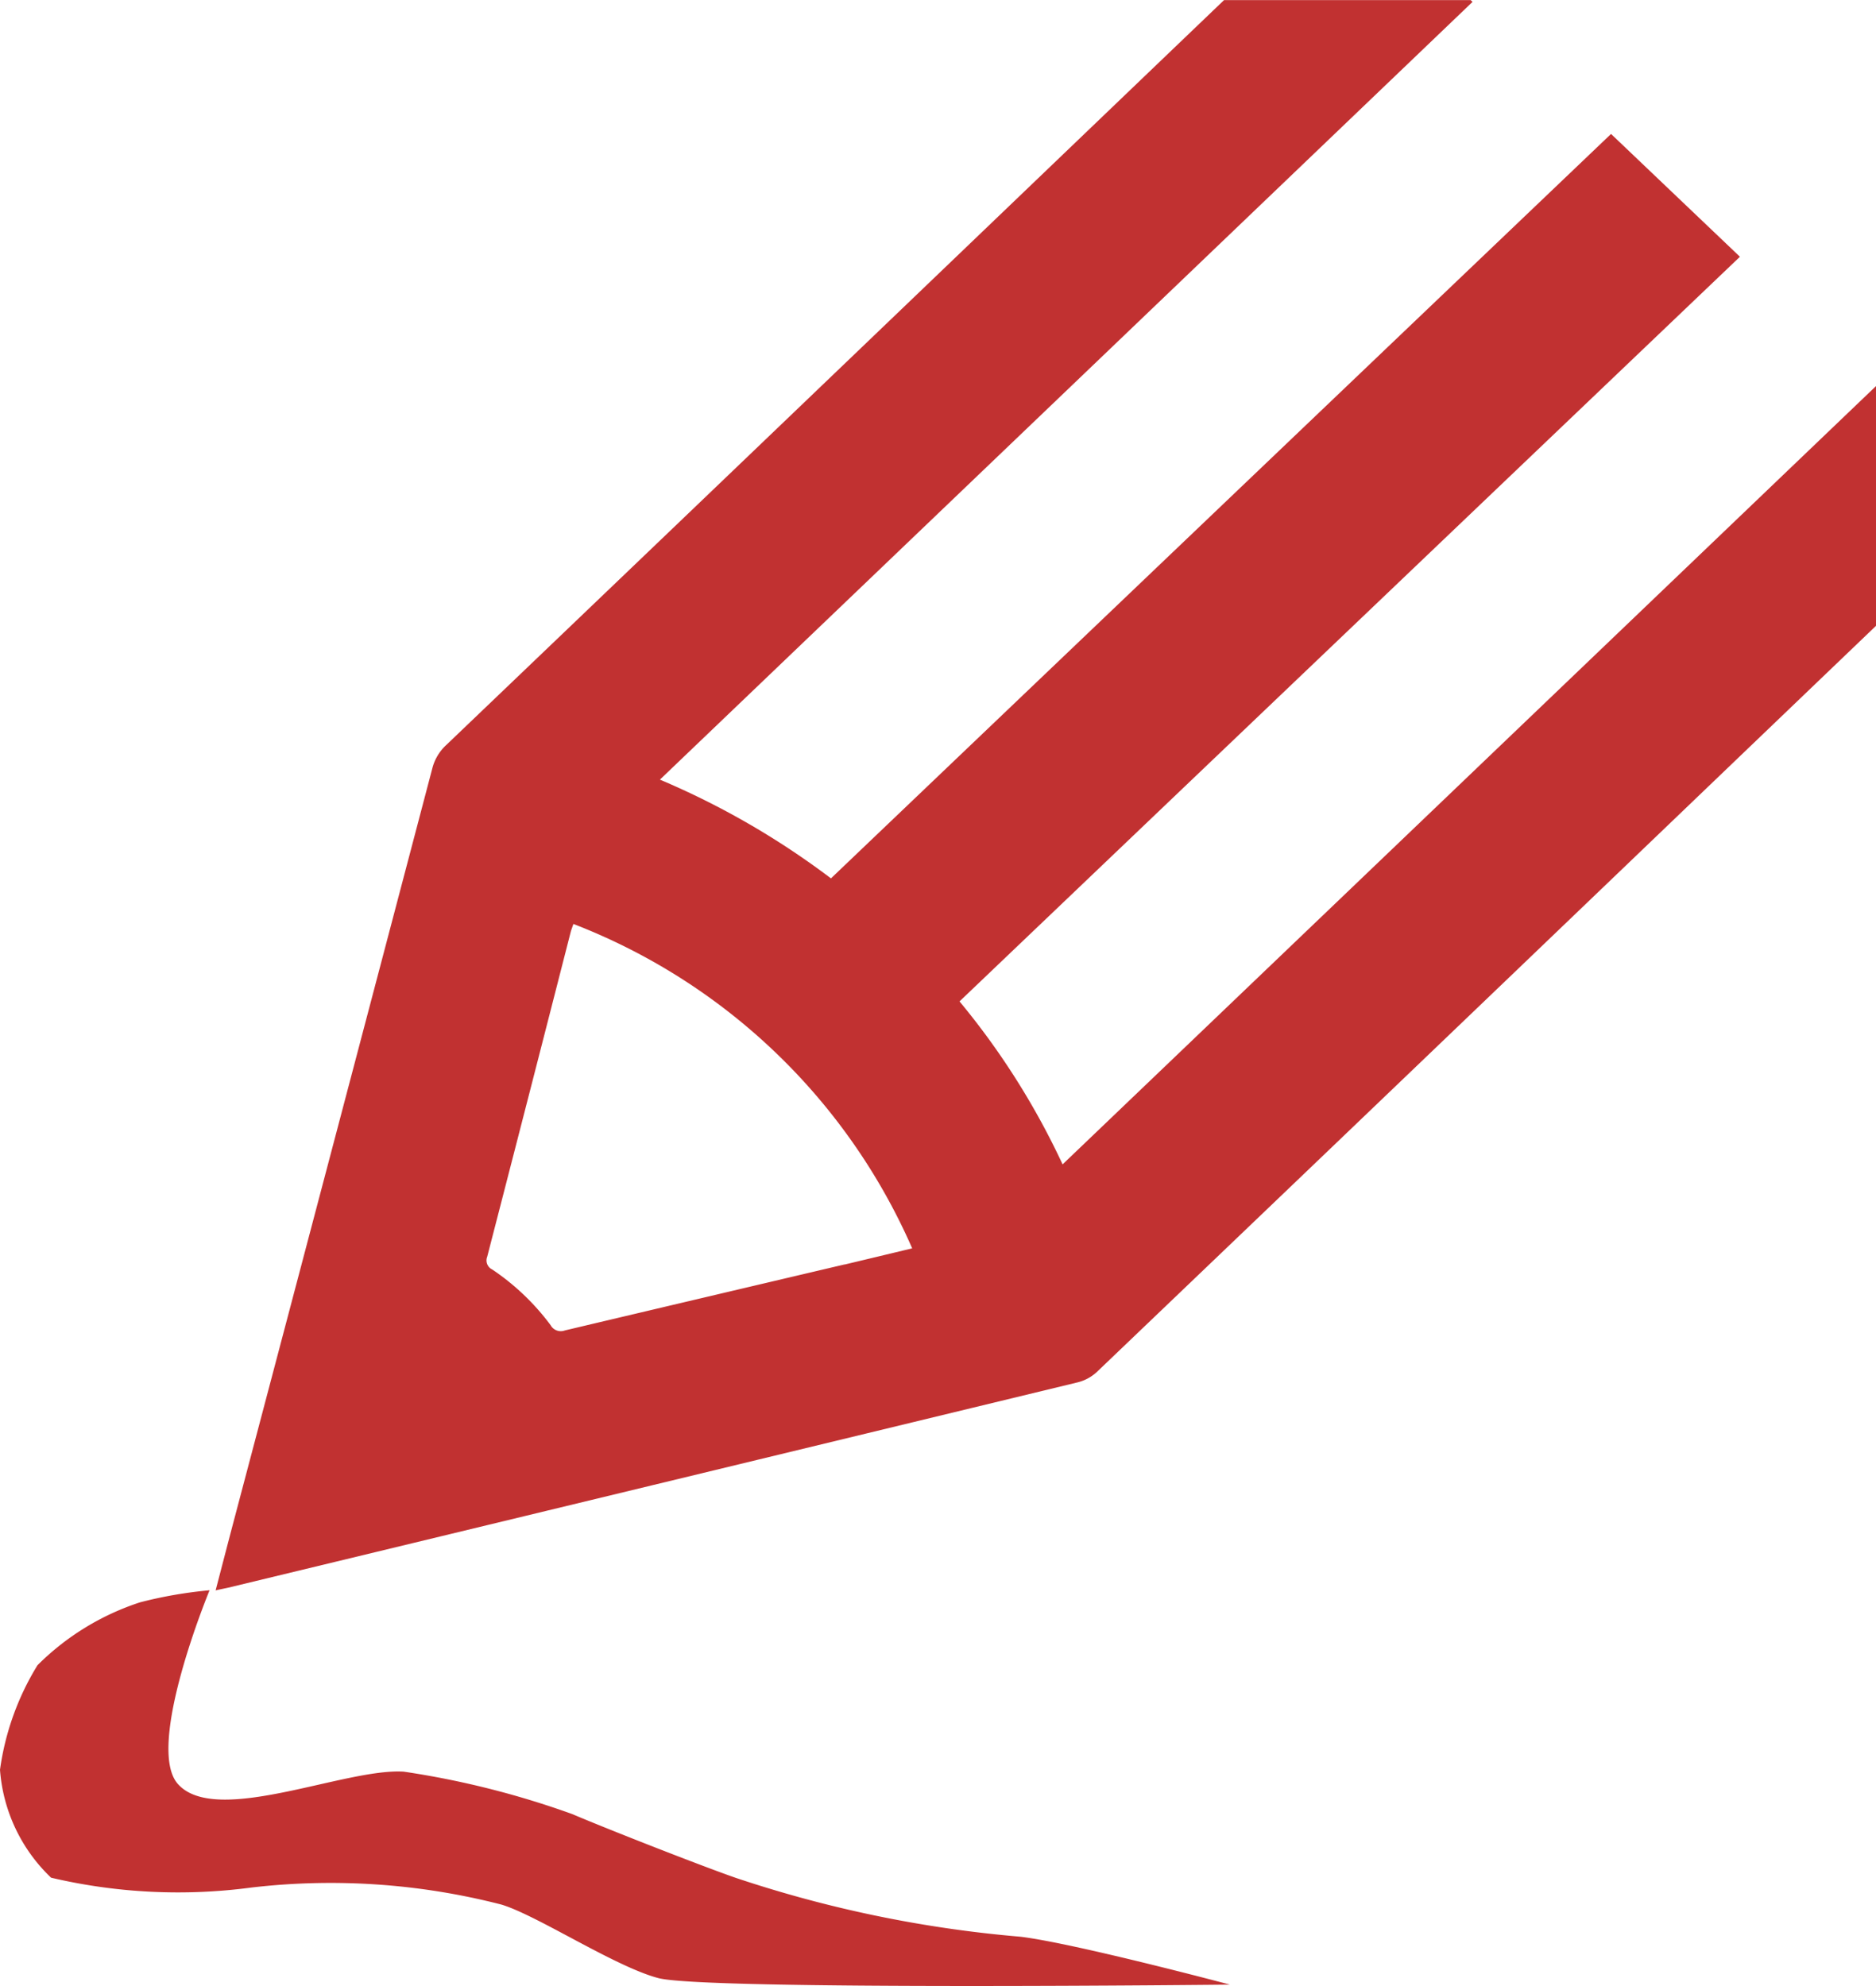
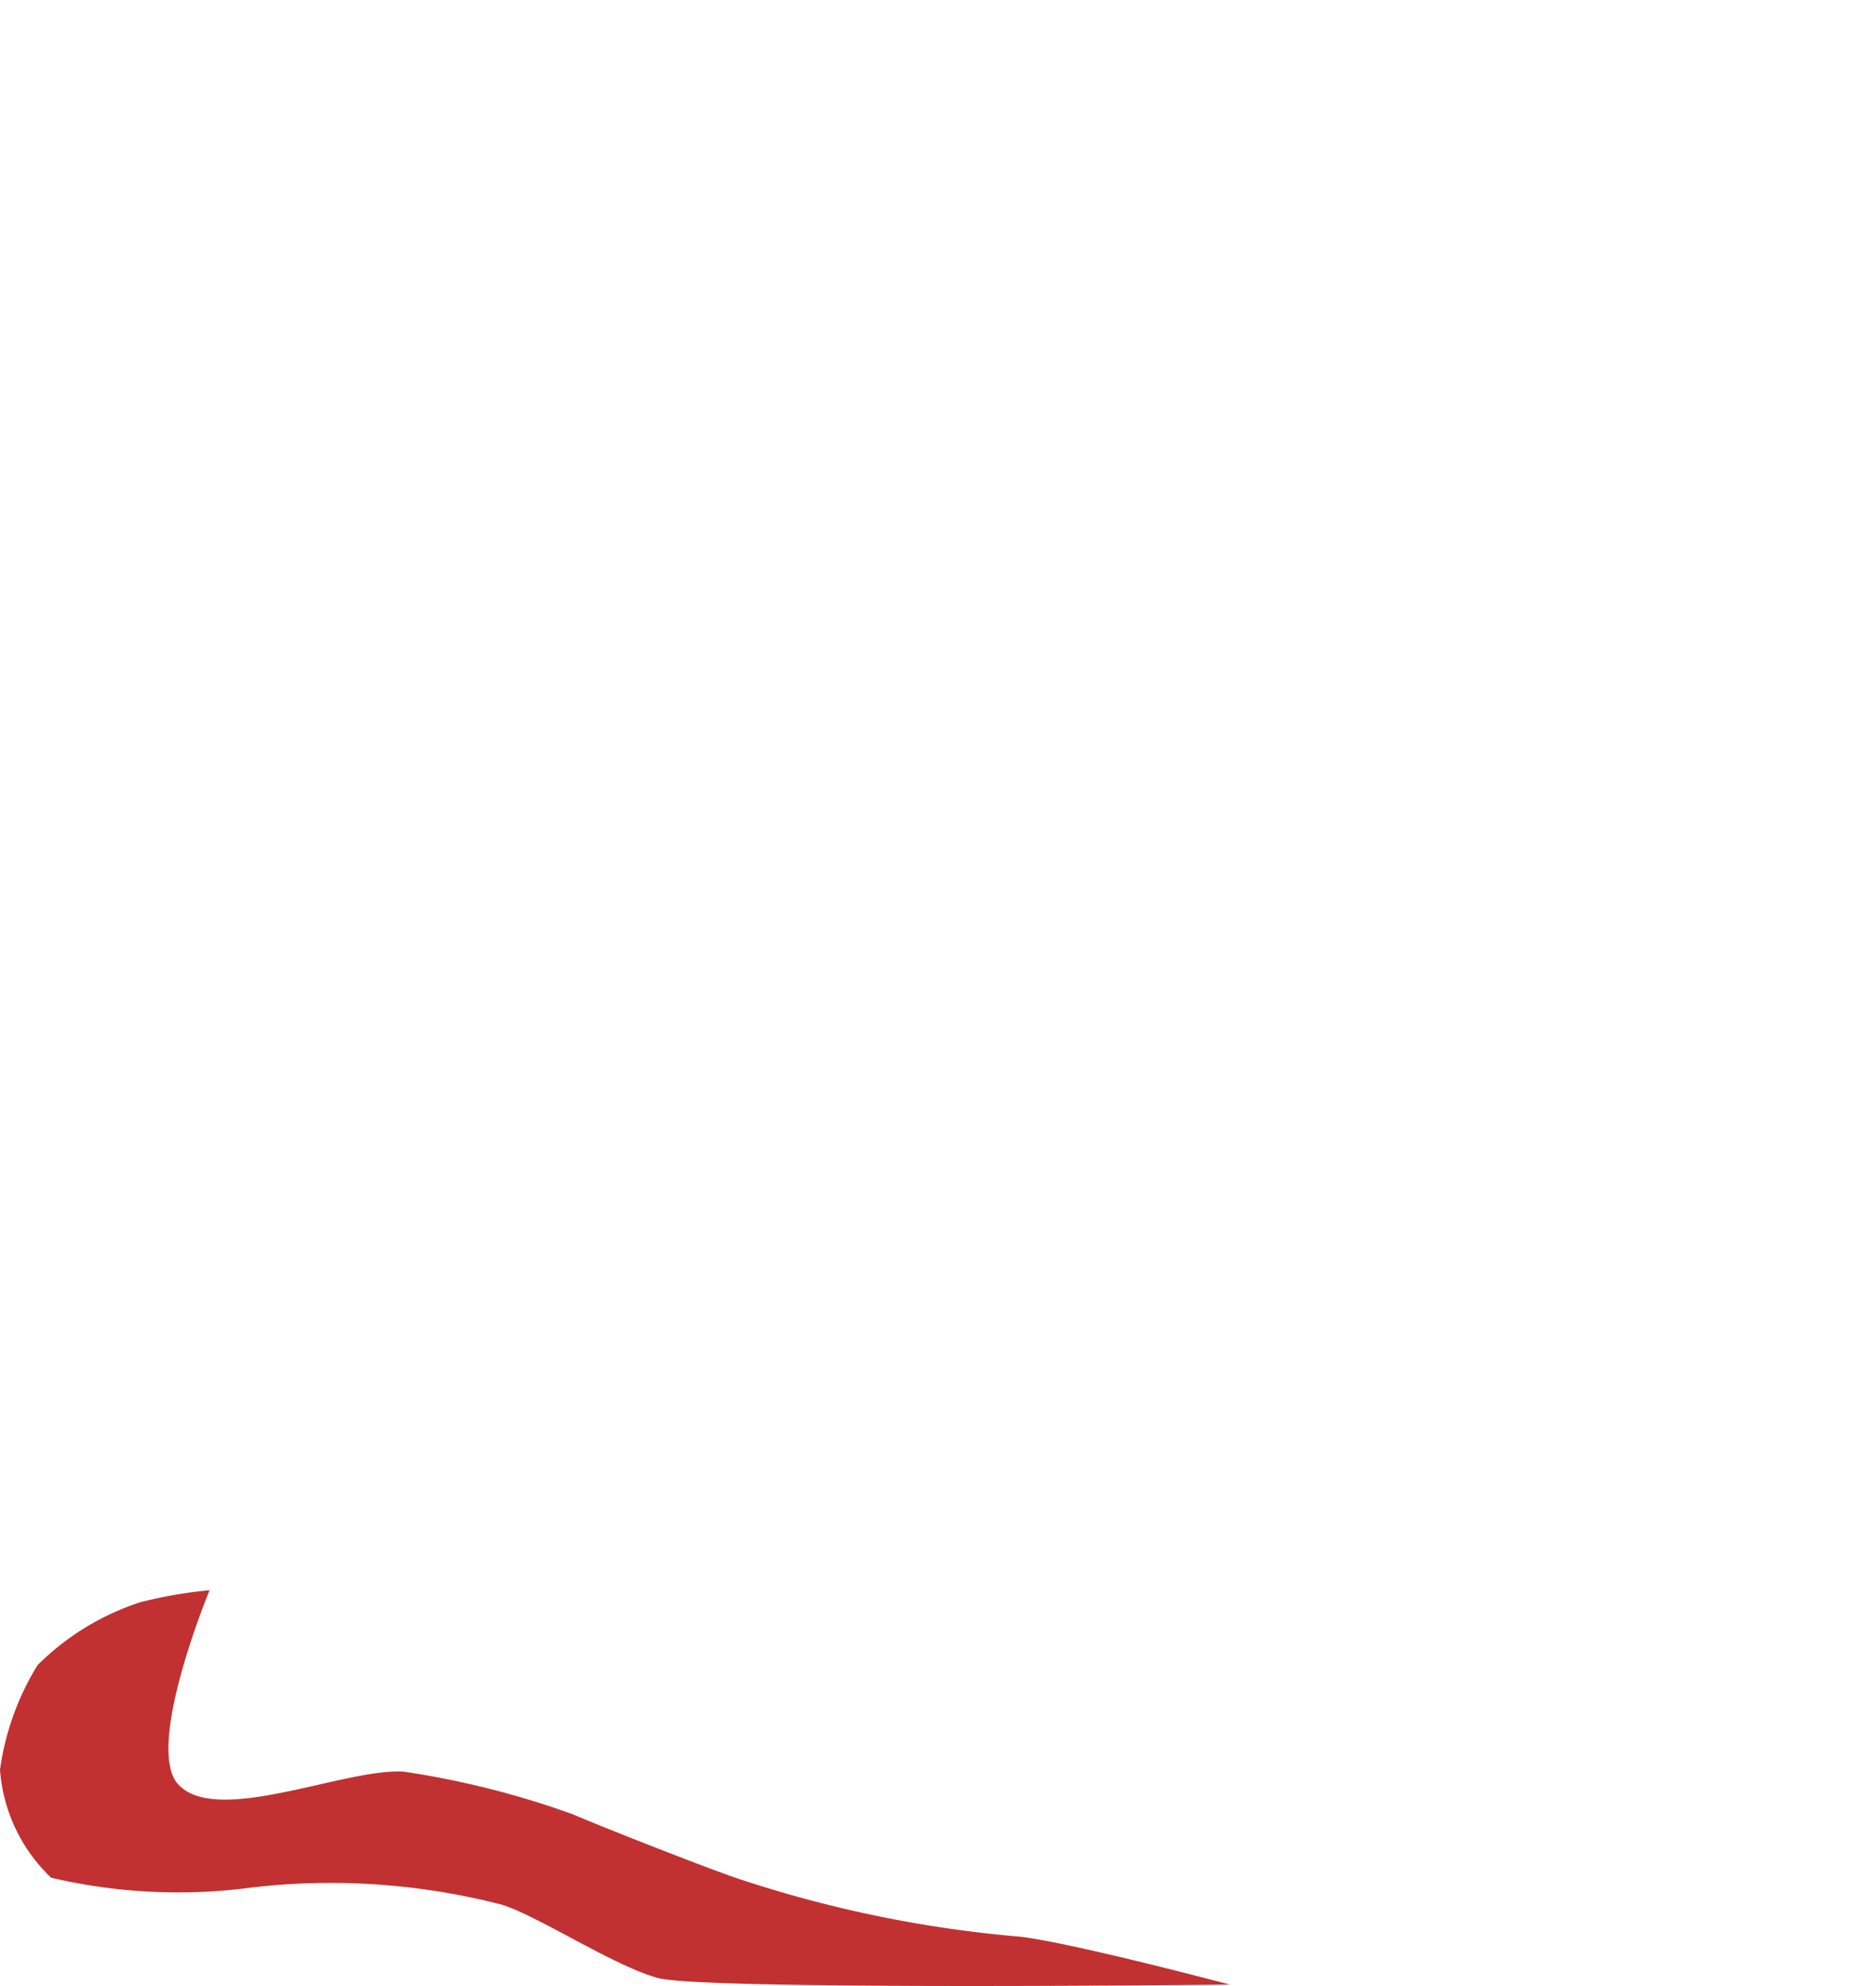
<svg xmlns="http://www.w3.org/2000/svg" id="Слой_1" data-name="Слой 1" viewBox="0 0 17 18">
  <defs>
    <style>.cls-1{fill:#c13131;}</style>
  </defs>
  <title>ostavit-otziv-red</title>
  <path class="cls-1" d="M291.339,426.245s-.589,1.42-.286,1.757c.346.385,1.515-.148,2.046-.113a7.918,7.918,0,0,1,1.528.385c.328.14,1.19.477,1.482.578a11.051,11.051,0,0,0,2.578.533c.484.058,1.898.434,1.898.434s-4.757.053-5.179-.059c-.394-.104-1.095-.567-1.421-.666a6.195,6.195,0,0,0-2.265-.155,5.031,5.031,0,0,1-1.817-.089,1.502,1.502,0,0,1-.463-.978,2.441,2.441,0,0,1,.34-.948,2.341,2.341,0,0,1,.93-.57A3.94,3.94,0,0,1,291.339,426.245Z" transform="translate(-289.44 -411.832)" />
-   <path class="cls-1" d="M299.069,422.385a6.818,6.818,0,0,0-.934-1.477c2.584-2.466,4.961-4.734,7.072-6.749l-1.168-1.113c-2.106,2.01-4.483,4.279-7.069,6.747a7.235,7.235,0,0,0-1.55-.895q4.029-3.855,7.364-7.049l-.017-.016h-2.235c-2.457,2.354-3.844,3.687-7.049,6.752a.433.433,0,0,0-.126.213q-.891,3.386-1.786,6.771c-.058.219-.115.439-.177.677.053-.012.085-.018.116-.025q3.849-.929,7.698-1.861a.396.396,0,0,0,.172-.094c3.209-3.068,4.599-4.404,7.06-6.762v-2.169l-.002-.002Q303.105,418.524,299.069,422.385Zm-1.976.907q-1.267.298-2.534.598a.105.105,0,0,1-.129-.047,2.157,2.157,0,0,0-.529-.505.091.091,0,0,1-.046-.116q.38-1.47.756-2.941c.005-.021.014-.041.025-.075a5.523,5.523,0,0,1,3.07,2.94C297.495,423.197,297.294,423.245,297.093,423.293Z" transform="translate(-289.44 -411.832)" />
</svg>